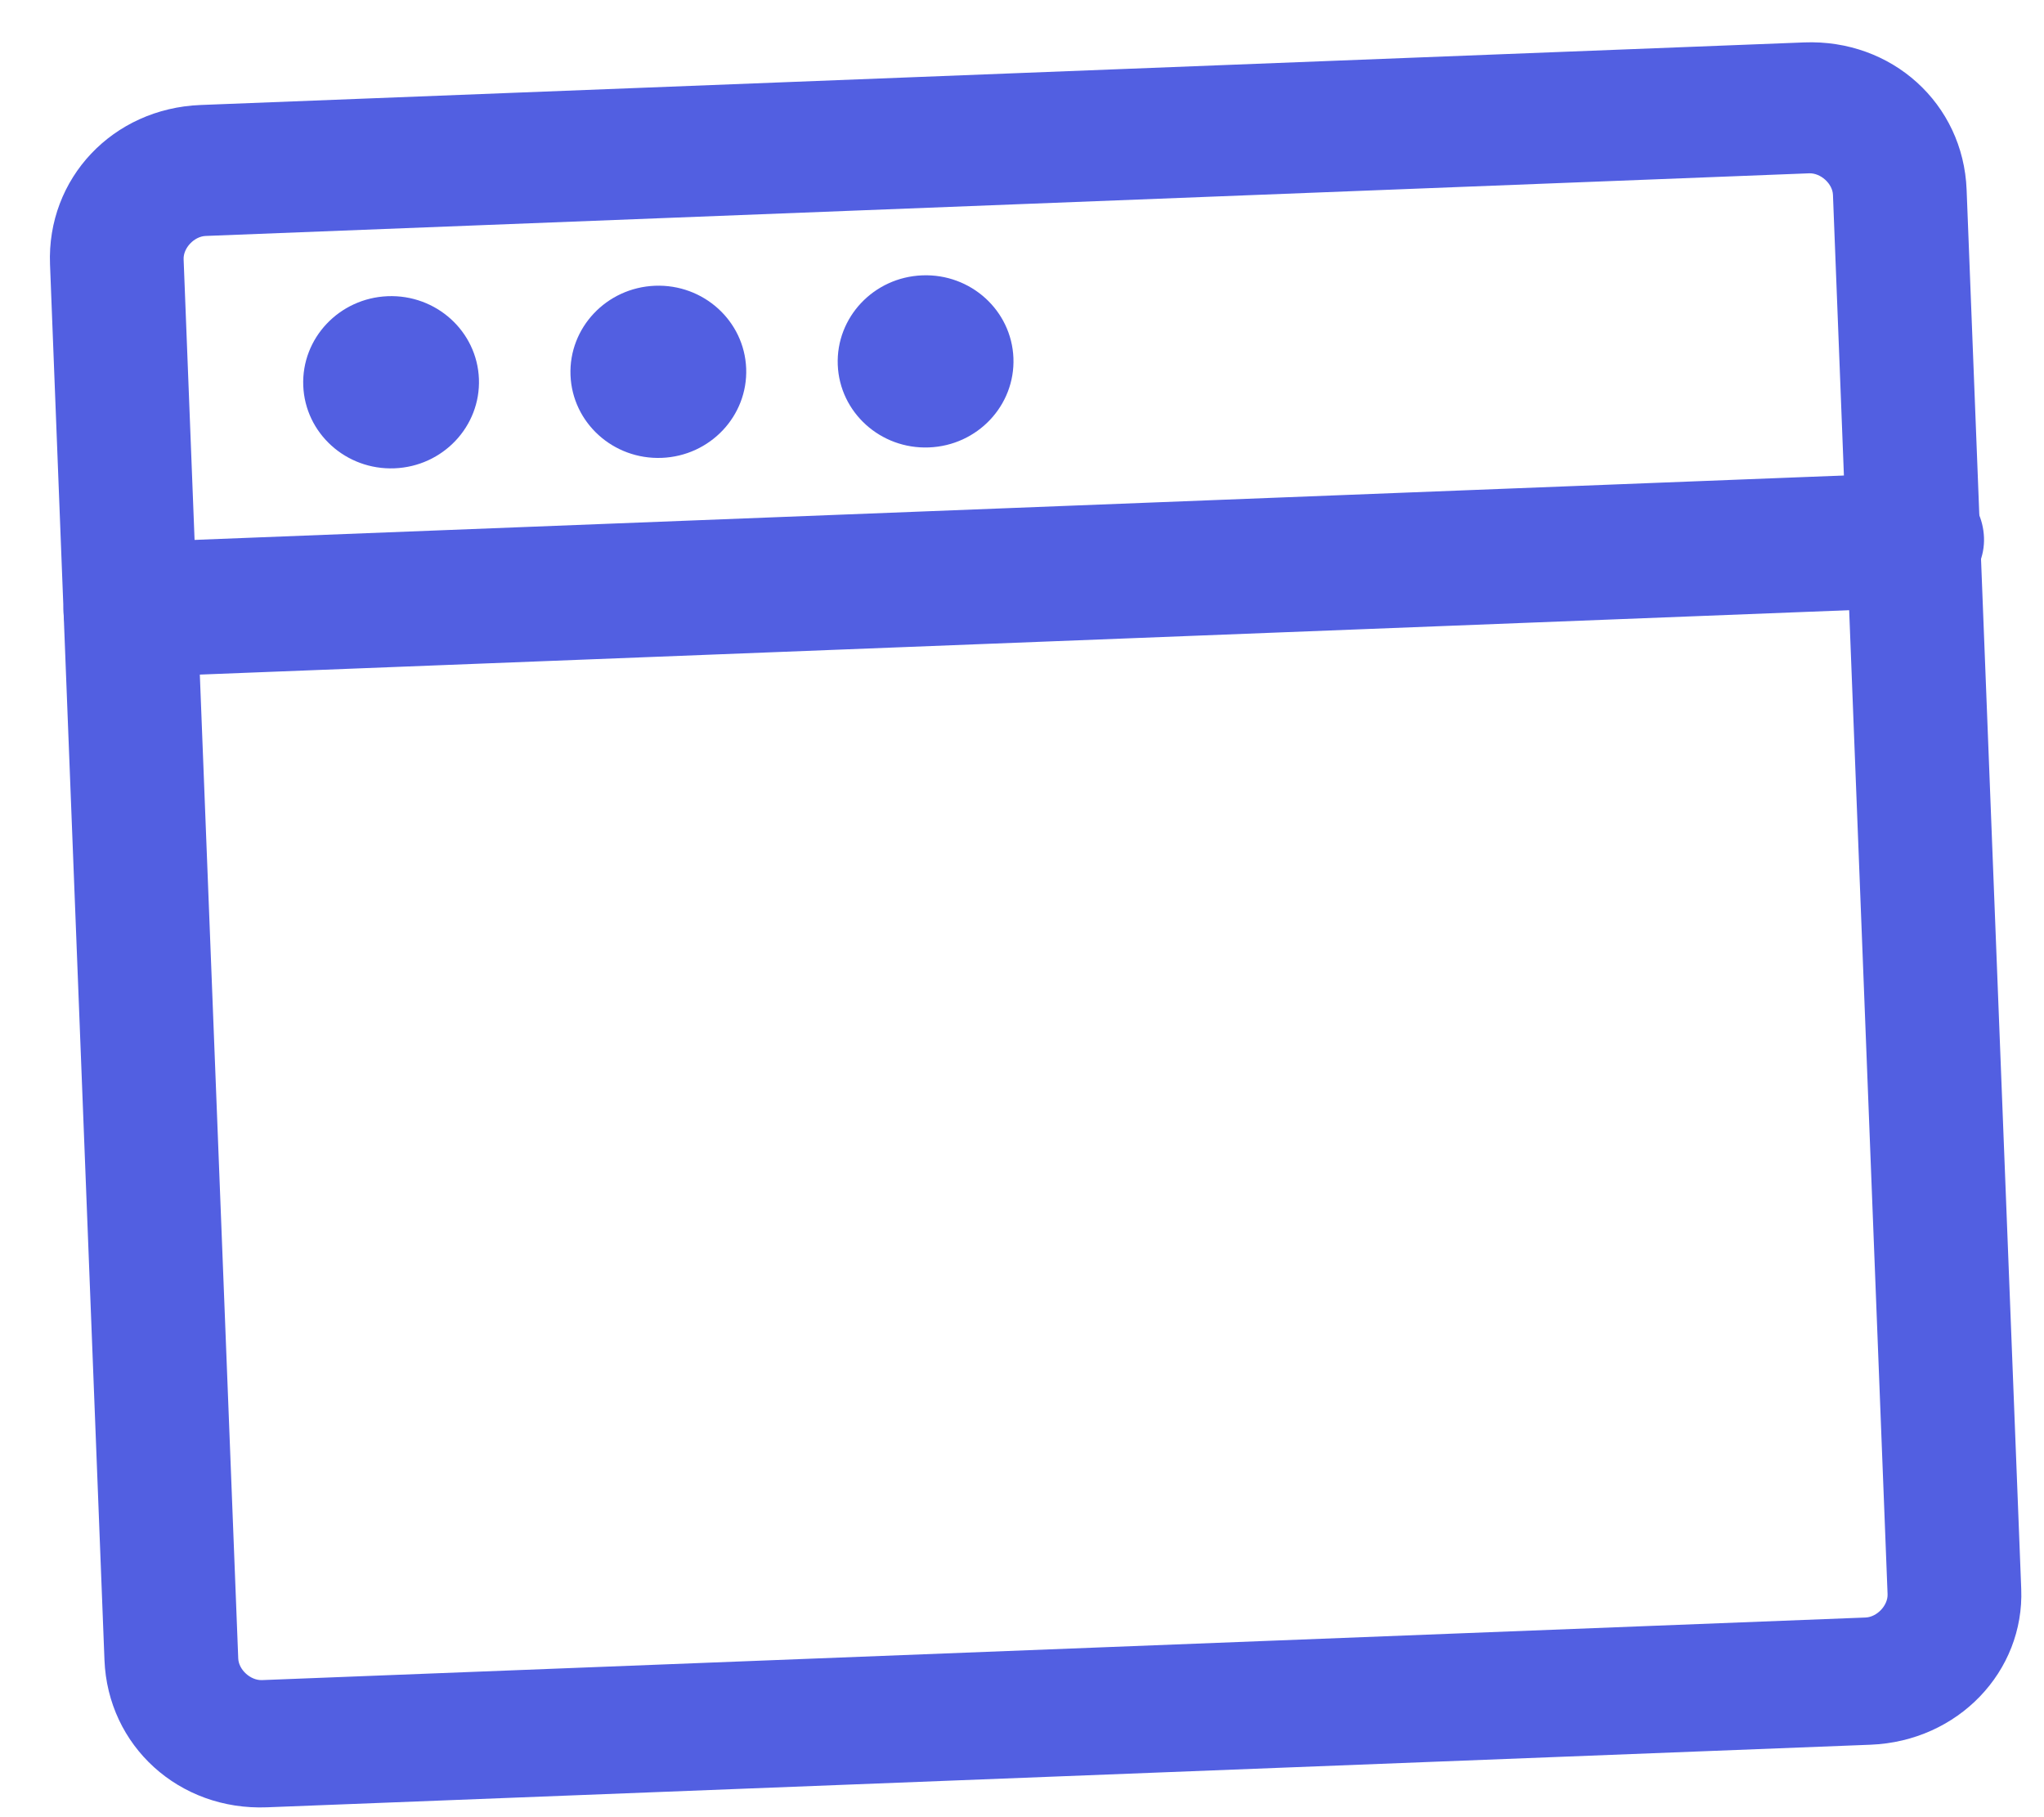
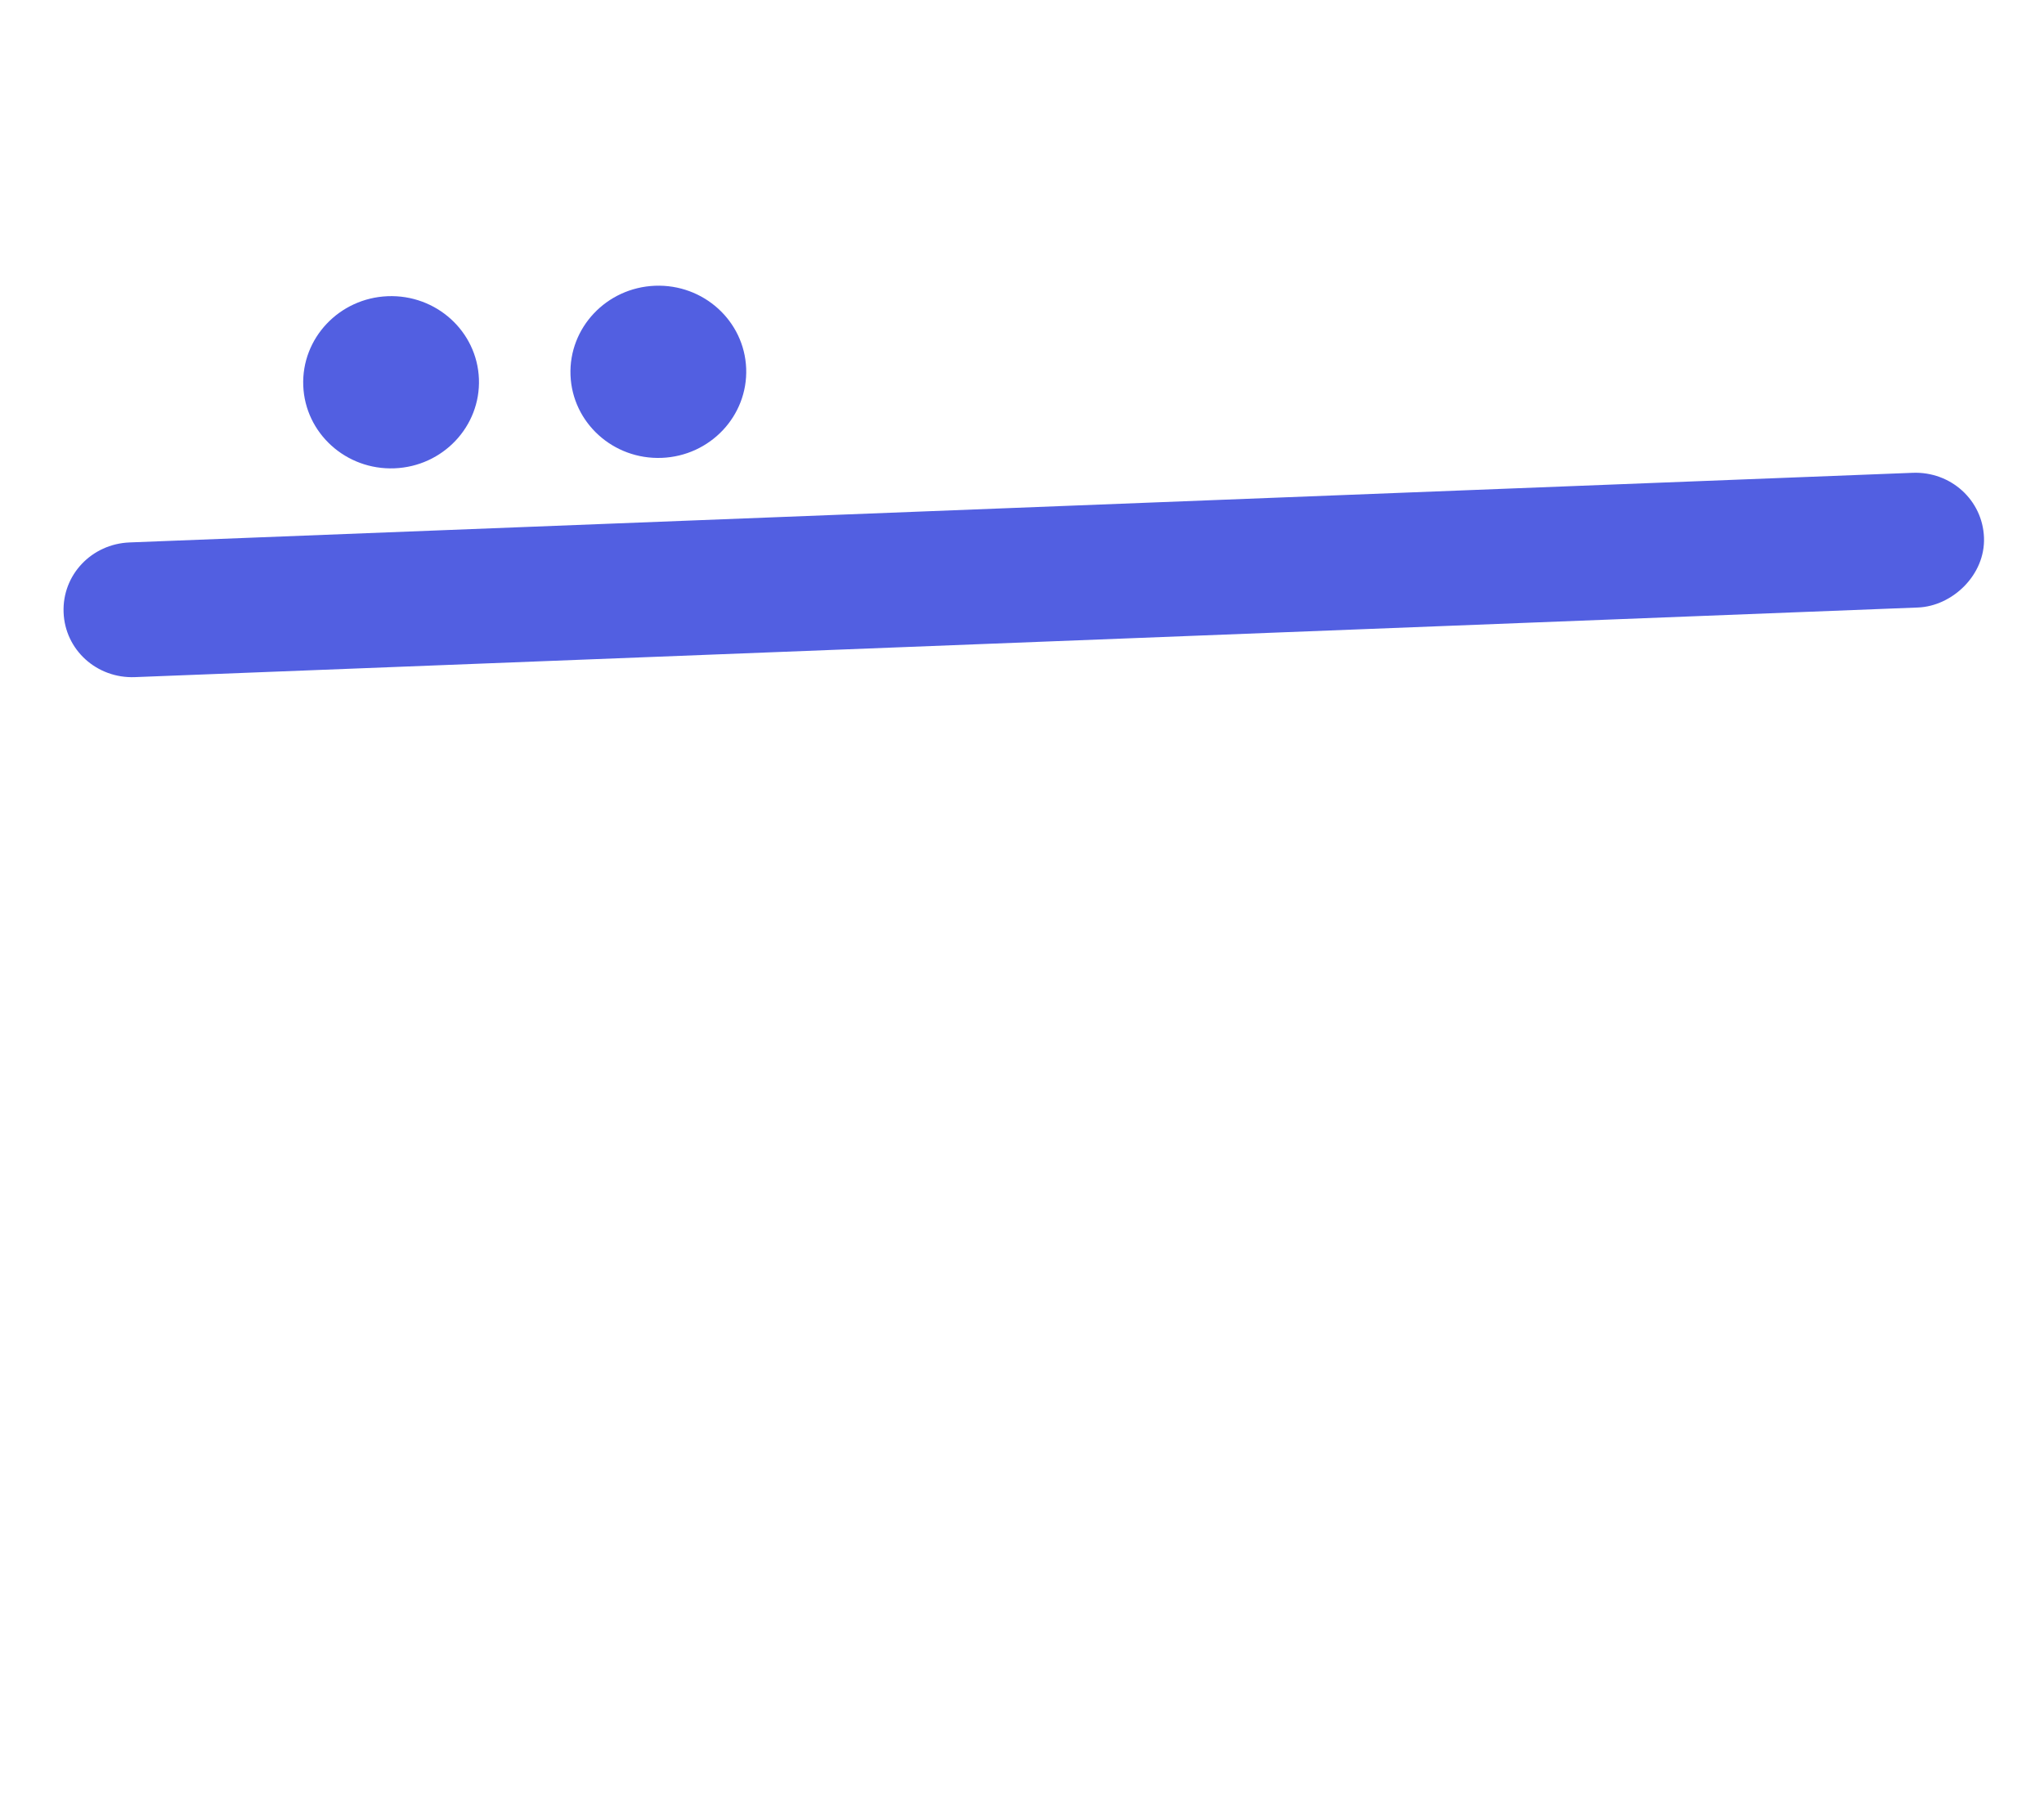
<svg xmlns="http://www.w3.org/2000/svg" width="36" height="32" viewBox="0 0 36 32" fill="none">
-   <path d="M32.945 30.724L4.702 31.826C3.156 31.887 1.899 30.748 1.84 29.233L0.881 4.658C0.821 3.142 1.986 1.909 3.532 1.849L31.774 0.747C33.321 0.686 34.578 1.825 34.637 3.34L35.599 27.981C35.655 29.43 34.491 30.663 32.945 30.724ZM3.622 4.155C3.42 4.163 3.226 4.368 3.234 4.566L4.196 29.206C4.204 29.404 4.413 29.594 4.615 29.586L32.857 28.484C33.059 28.476 33.253 28.27 33.245 28.073L32.283 3.432C32.276 3.234 32.066 3.045 31.864 3.052L3.622 4.155Z" fill="#525FE1" />
  <path d="M33.779 10.698L2.376 11.924C1.704 11.95 1.145 11.444 1.12 10.785C1.094 10.126 1.611 9.578 2.284 9.552L33.687 8.326C34.359 8.3 34.918 8.806 34.943 9.465C34.969 10.124 34.385 10.675 33.779 10.698Z" fill="#525FE1" />
  <path d="M6.947 8.247C7.801 8.214 8.467 7.508 8.435 6.671C8.402 5.834 7.683 5.183 6.829 5.216C5.975 5.25 5.309 5.955 5.341 6.792C5.374 7.629 6.093 8.28 6.947 8.247Z" fill="#525FE1" />
  <path d="M11.654 8.063C12.508 8.03 13.174 7.324 13.142 6.487C13.109 5.65 12.39 4.999 11.536 5.032C10.682 5.066 10.016 5.771 10.048 6.608C10.081 7.445 10.8 8.096 11.654 8.063Z" fill="#525FE1" />
-   <path d="M16.361 7.879C17.215 7.846 17.881 7.141 17.849 6.304C17.816 5.467 17.097 4.815 16.243 4.849C15.389 4.882 14.723 5.588 14.755 6.425C14.788 7.261 15.507 7.913 16.361 7.879Z" fill="#525FE1" />
</svg>